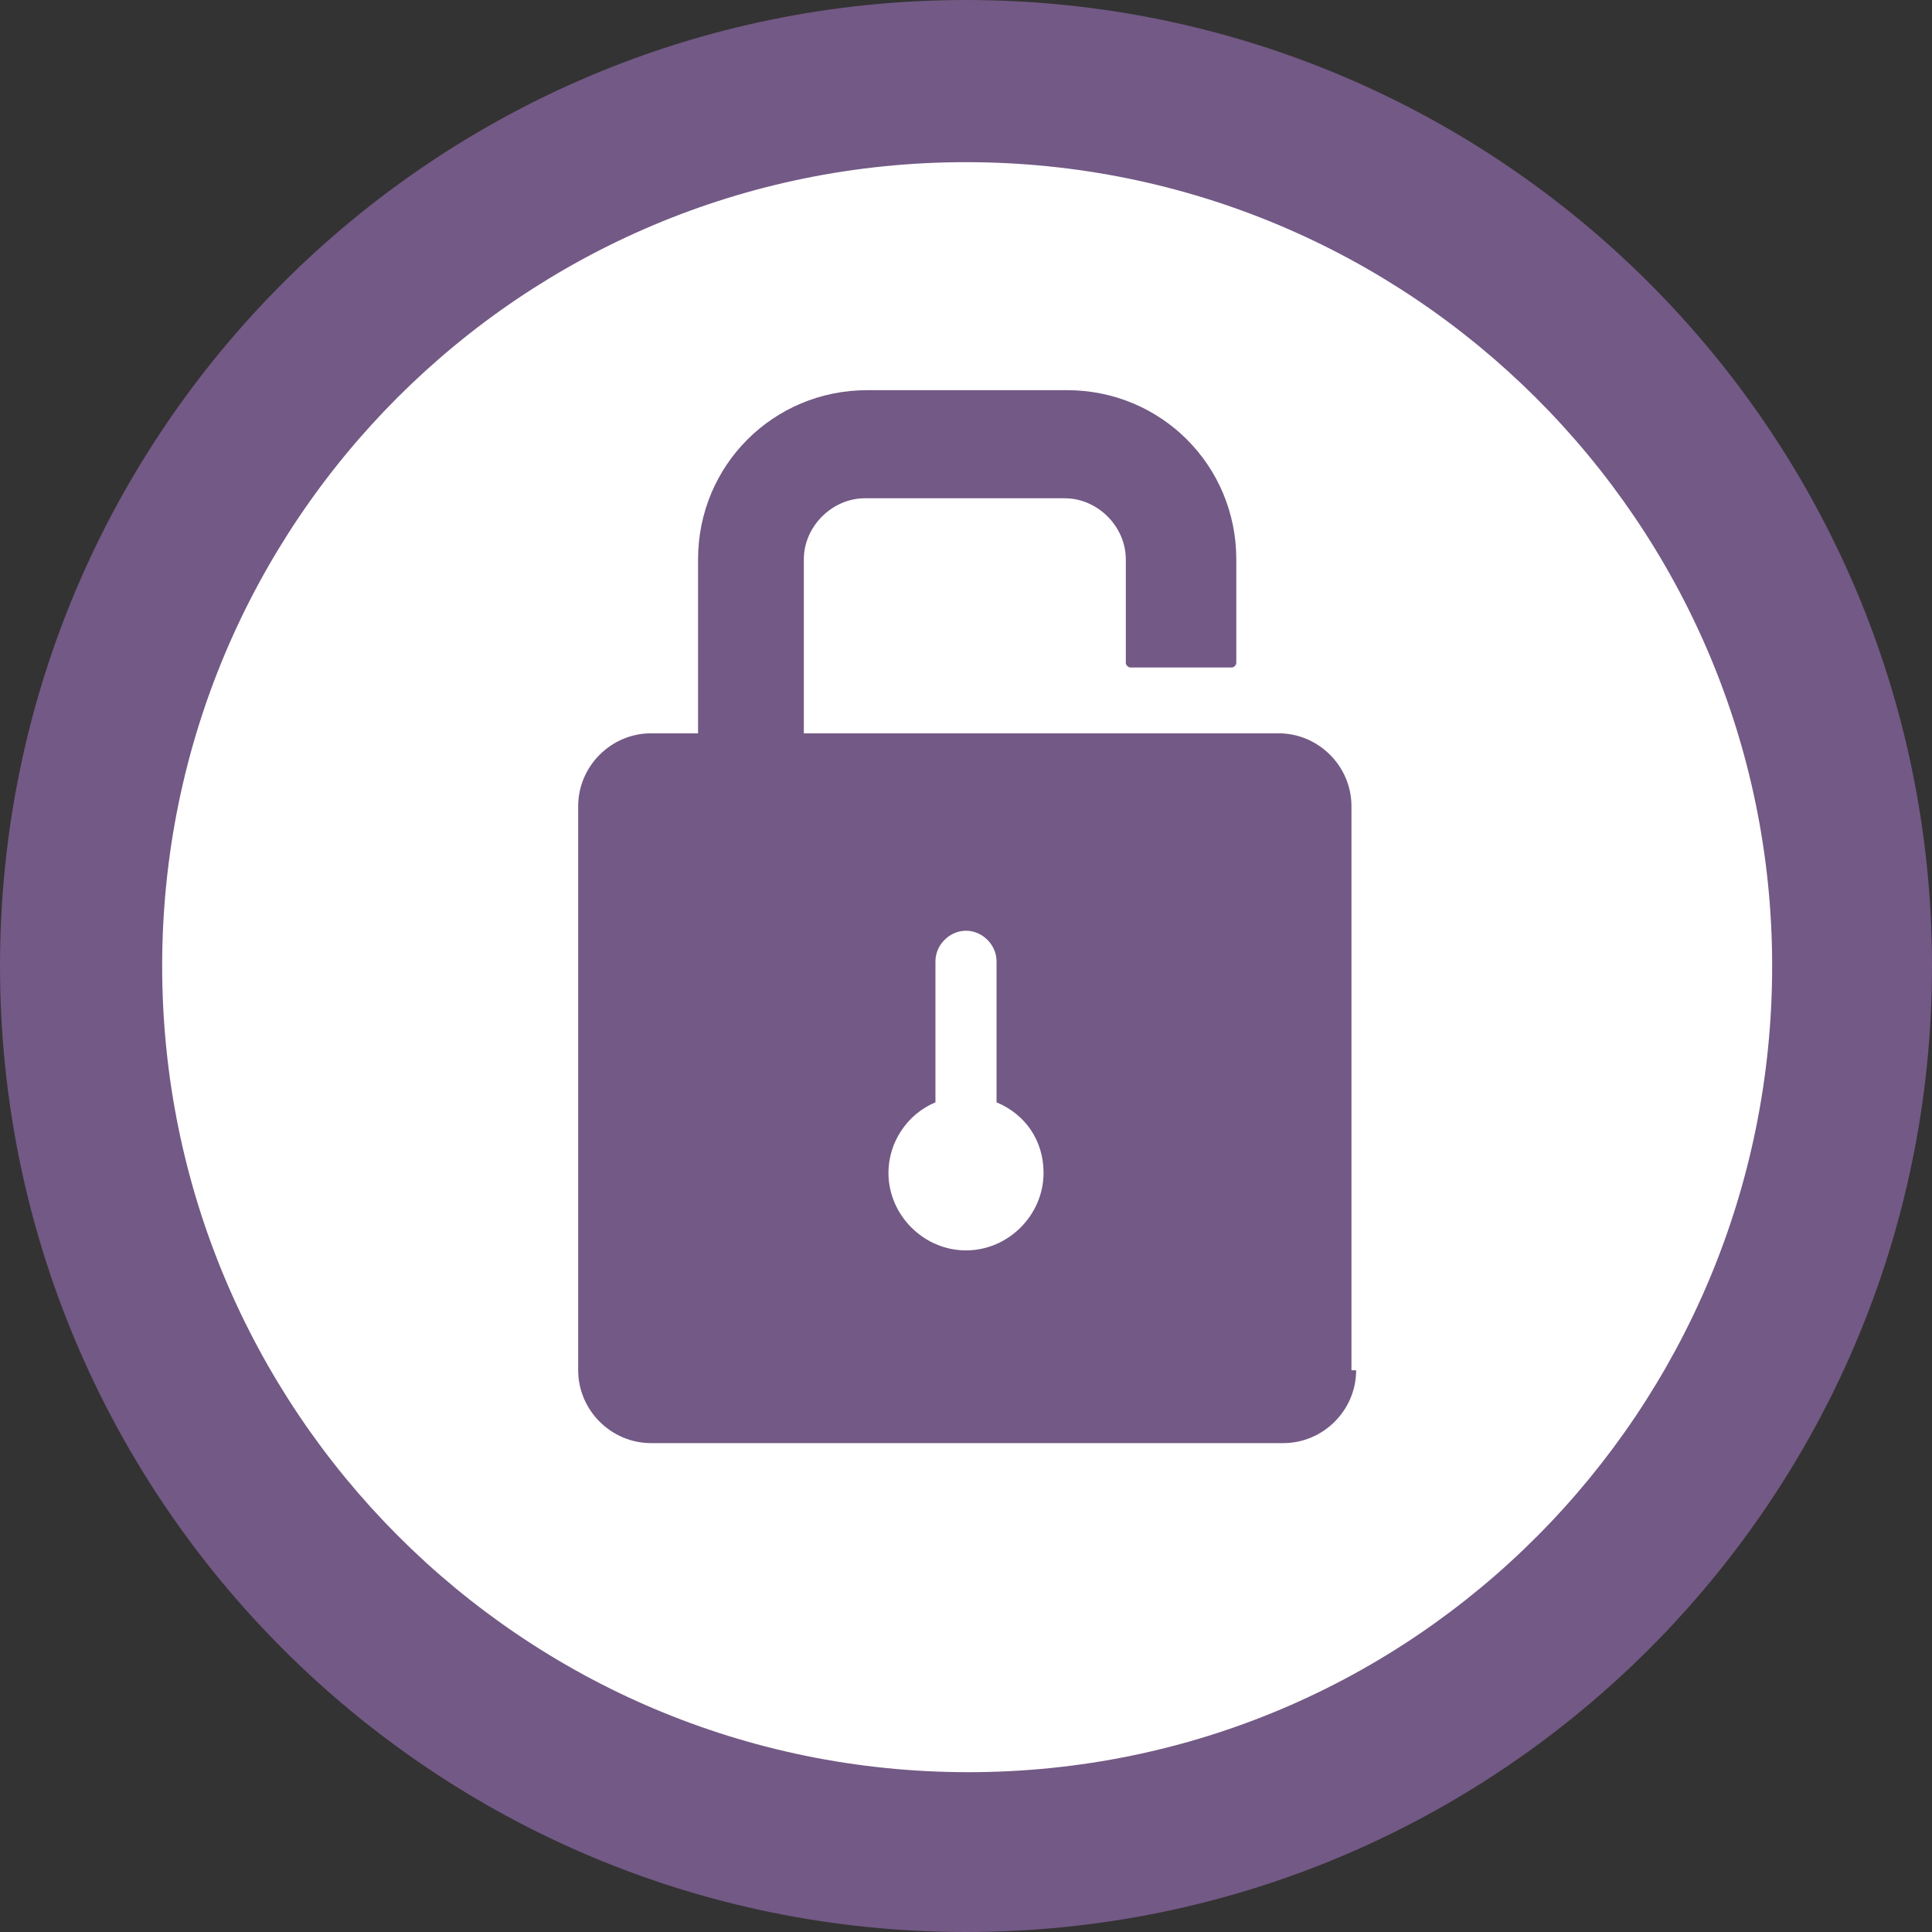
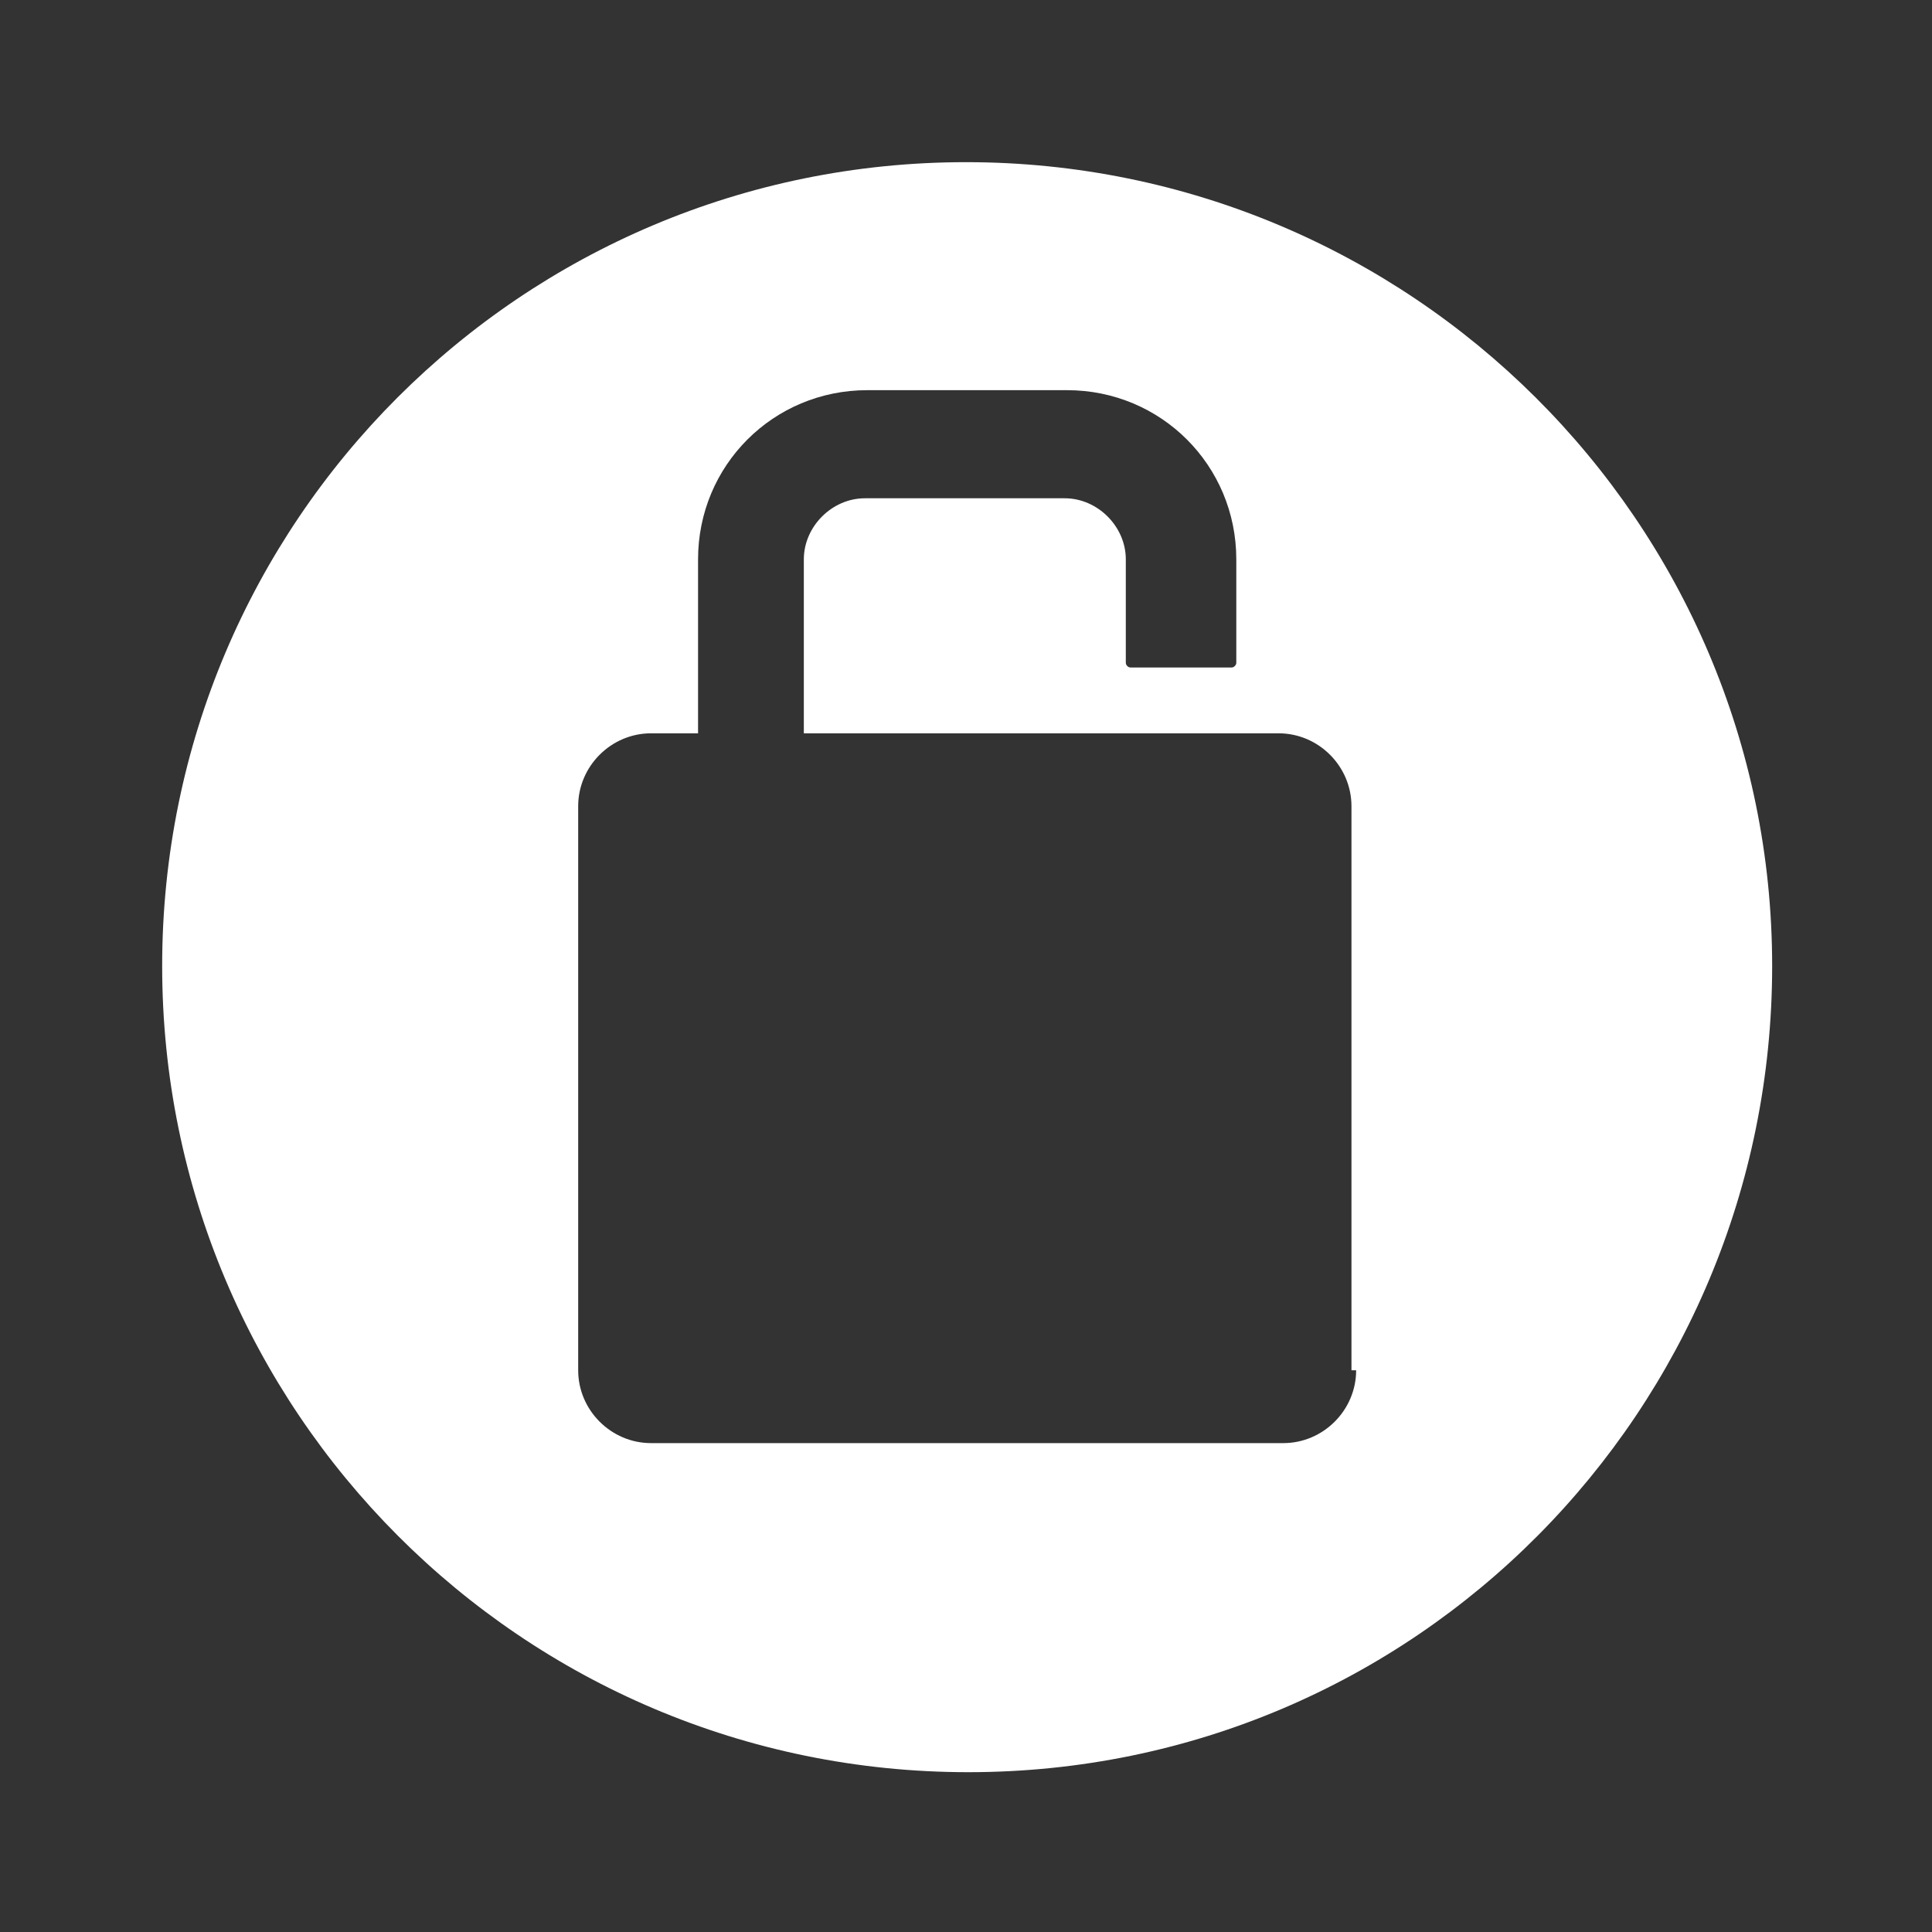
<svg xmlns="http://www.w3.org/2000/svg" width="64" height="64" viewBox="0 0 64 64" fill="none">
  <rect x="0" y="0" width="64" height="64" fill="#333333" stroke="none" />
-   <path d="M32 64C49.674 64 64 49.674 64 32C64 14.326 49.674 0 32 0C14.326 0 0 14.326 0 32C0 49.674 14.326 64 32 64Z" fill="#735985" />
-   <path d="M33.012 36.516V31.844C33.012 31.299 32.545 30.832 32 30.832C31.455 30.832 30.988 31.299 30.988 31.844V36.516C30.053 36.905 29.431 37.839 29.431 38.852C29.431 40.253 30.599 41.421 32 41.421C33.401 41.421 34.569 40.253 34.569 38.852C34.569 37.761 33.947 36.905 33.012 36.516Z" fill="white" />
  <path d="M44.924 45.392C44.924 46.715 43.834 47.805 42.511 47.805H21.567C20.243 47.805 19.153 46.715 19.153 45.392V26.706C19.153 25.382 20.243 24.292 21.567 24.292H23.124V18.53C23.124 15.416 25.615 12.925 28.73 12.925H35.348C38.462 12.925 40.954 15.416 40.954 18.53V21.956C40.954 22.034 40.876 22.112 40.798 22.112H37.45C37.372 22.112 37.294 22.034 37.294 21.956V18.53C37.294 17.44 36.36 16.506 35.27 16.506H28.652C27.562 16.506 26.628 17.44 26.628 18.53V24.292H42.355C43.679 24.292 44.769 25.382 44.769 26.706V45.392H44.924ZM32 5.372C17.285 5.372 5.372 17.285 5.372 32C5.372 46.715 17.285 58.706 32.078 58.706C46.871 58.706 58.705 46.715 58.705 32C58.705 17.285 46.715 5.372 32 5.372Z" fill="white" />
</svg>